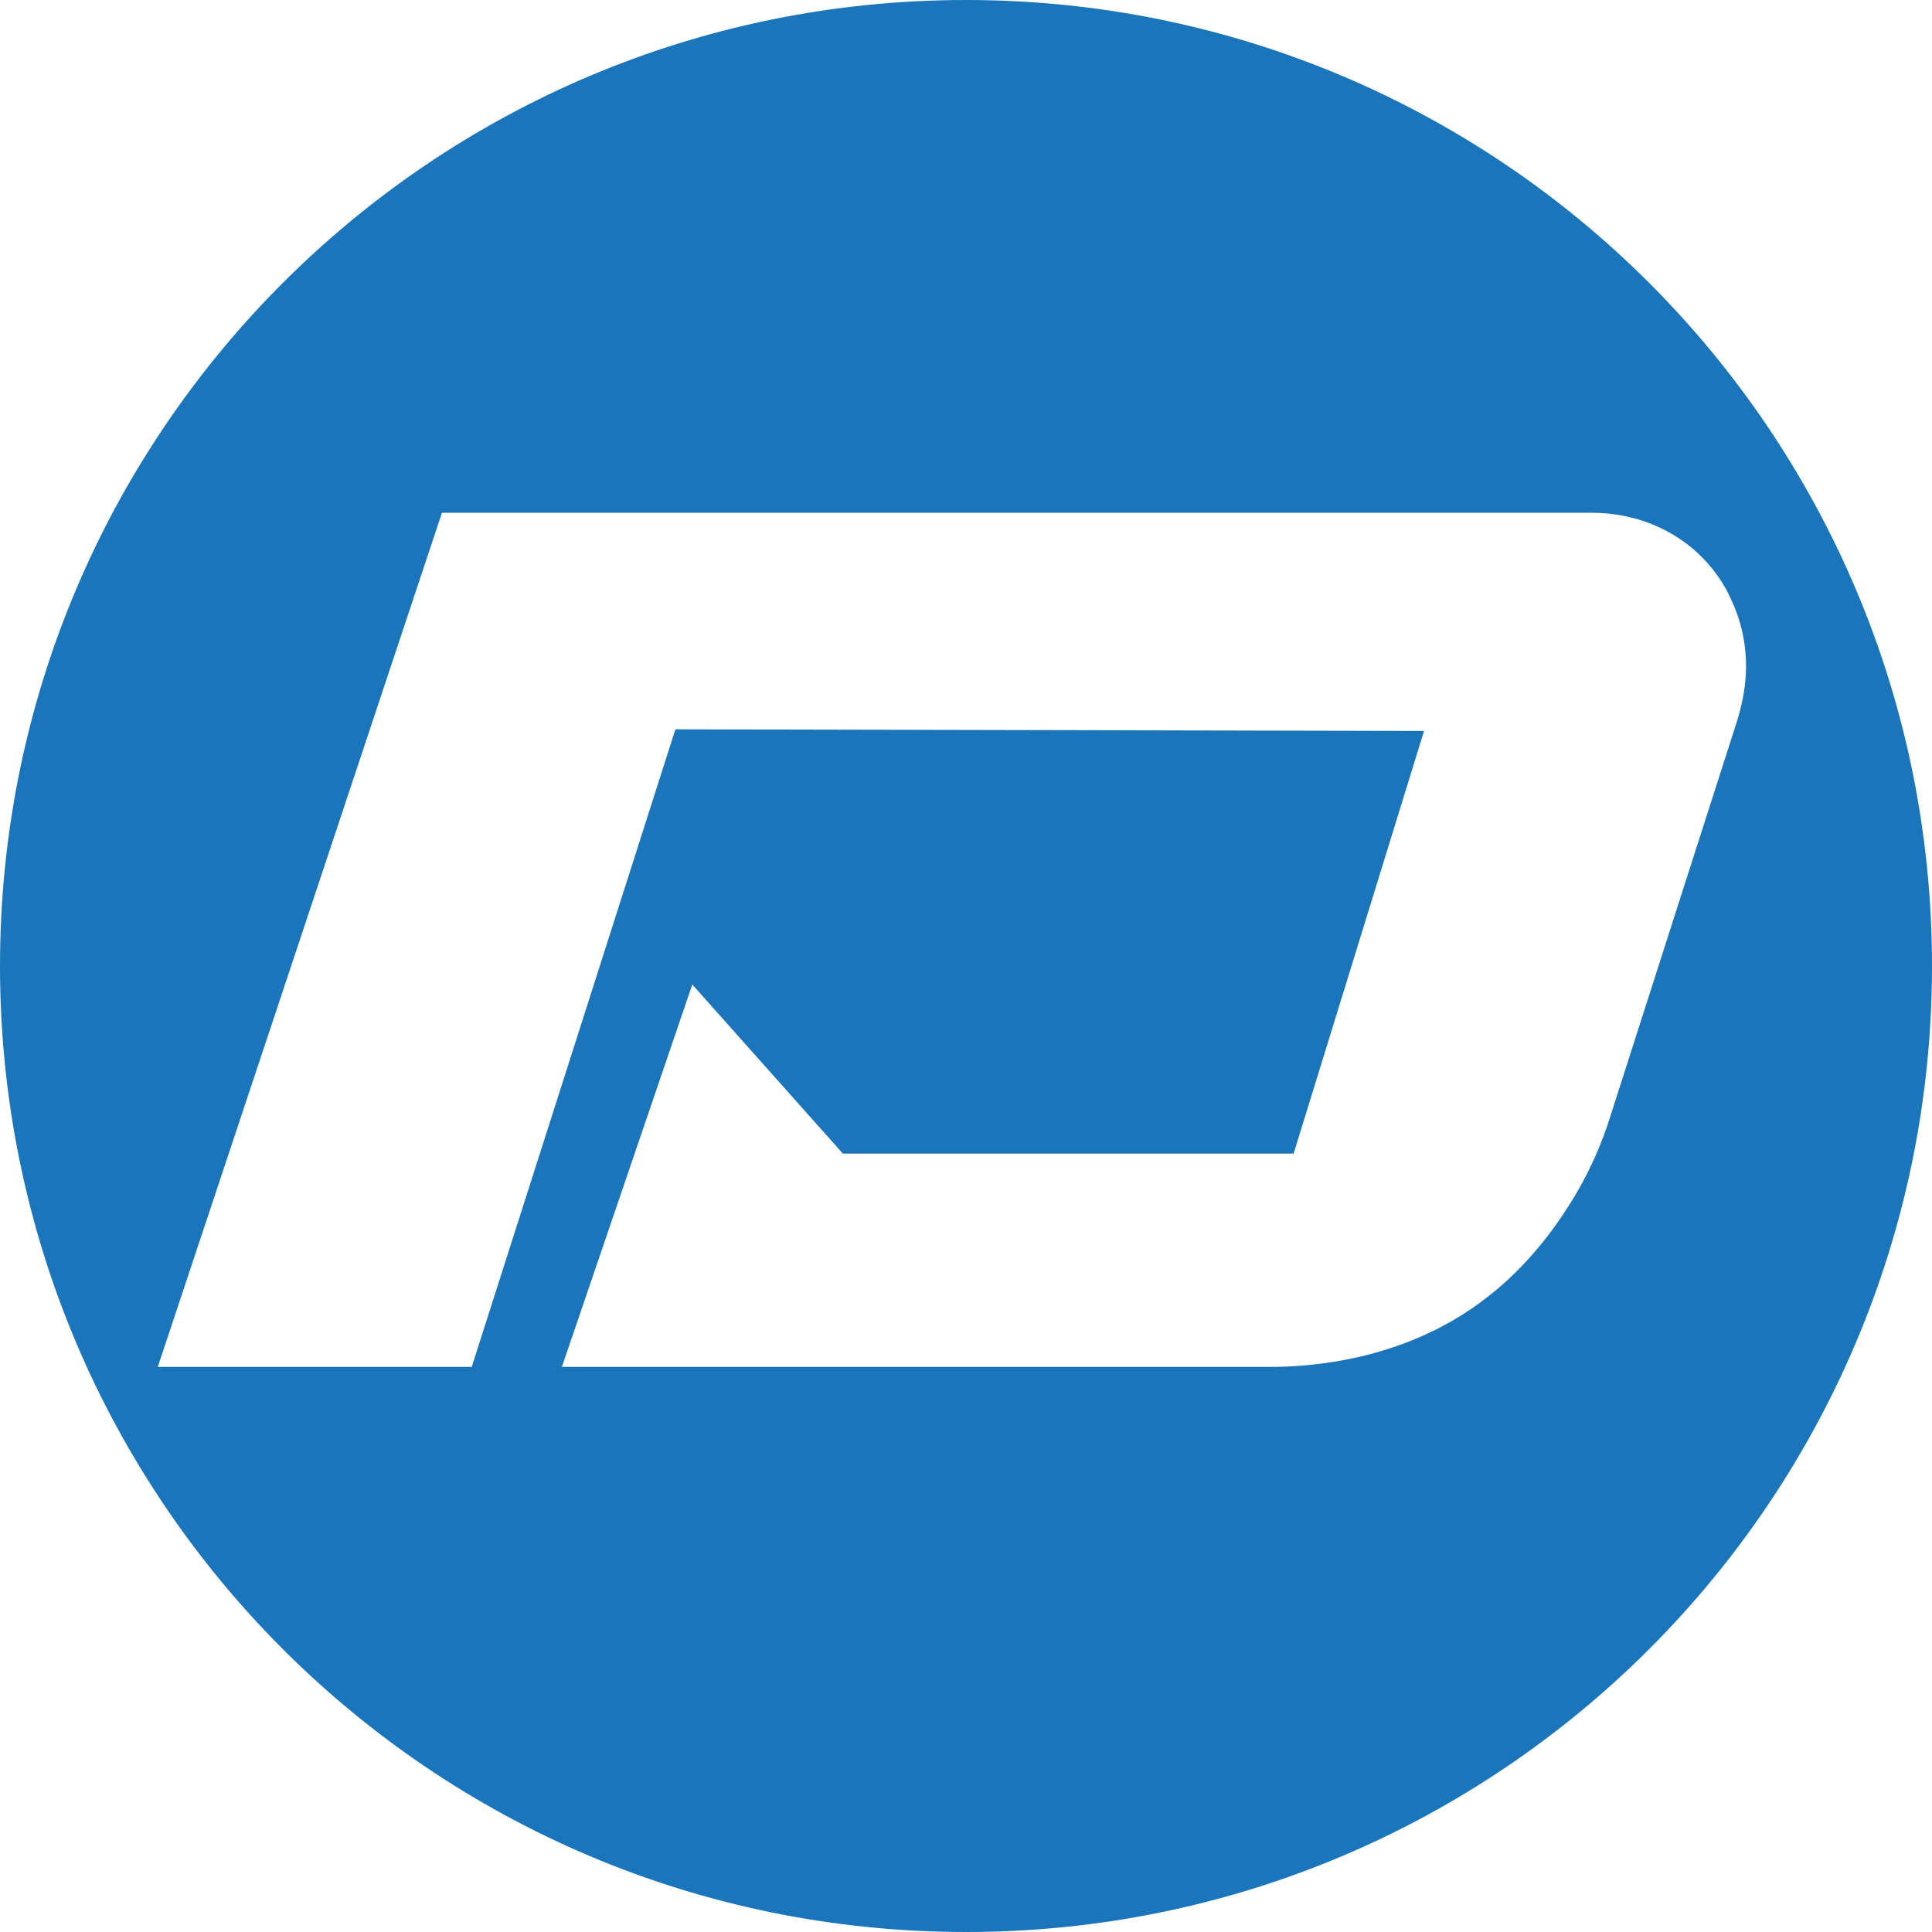
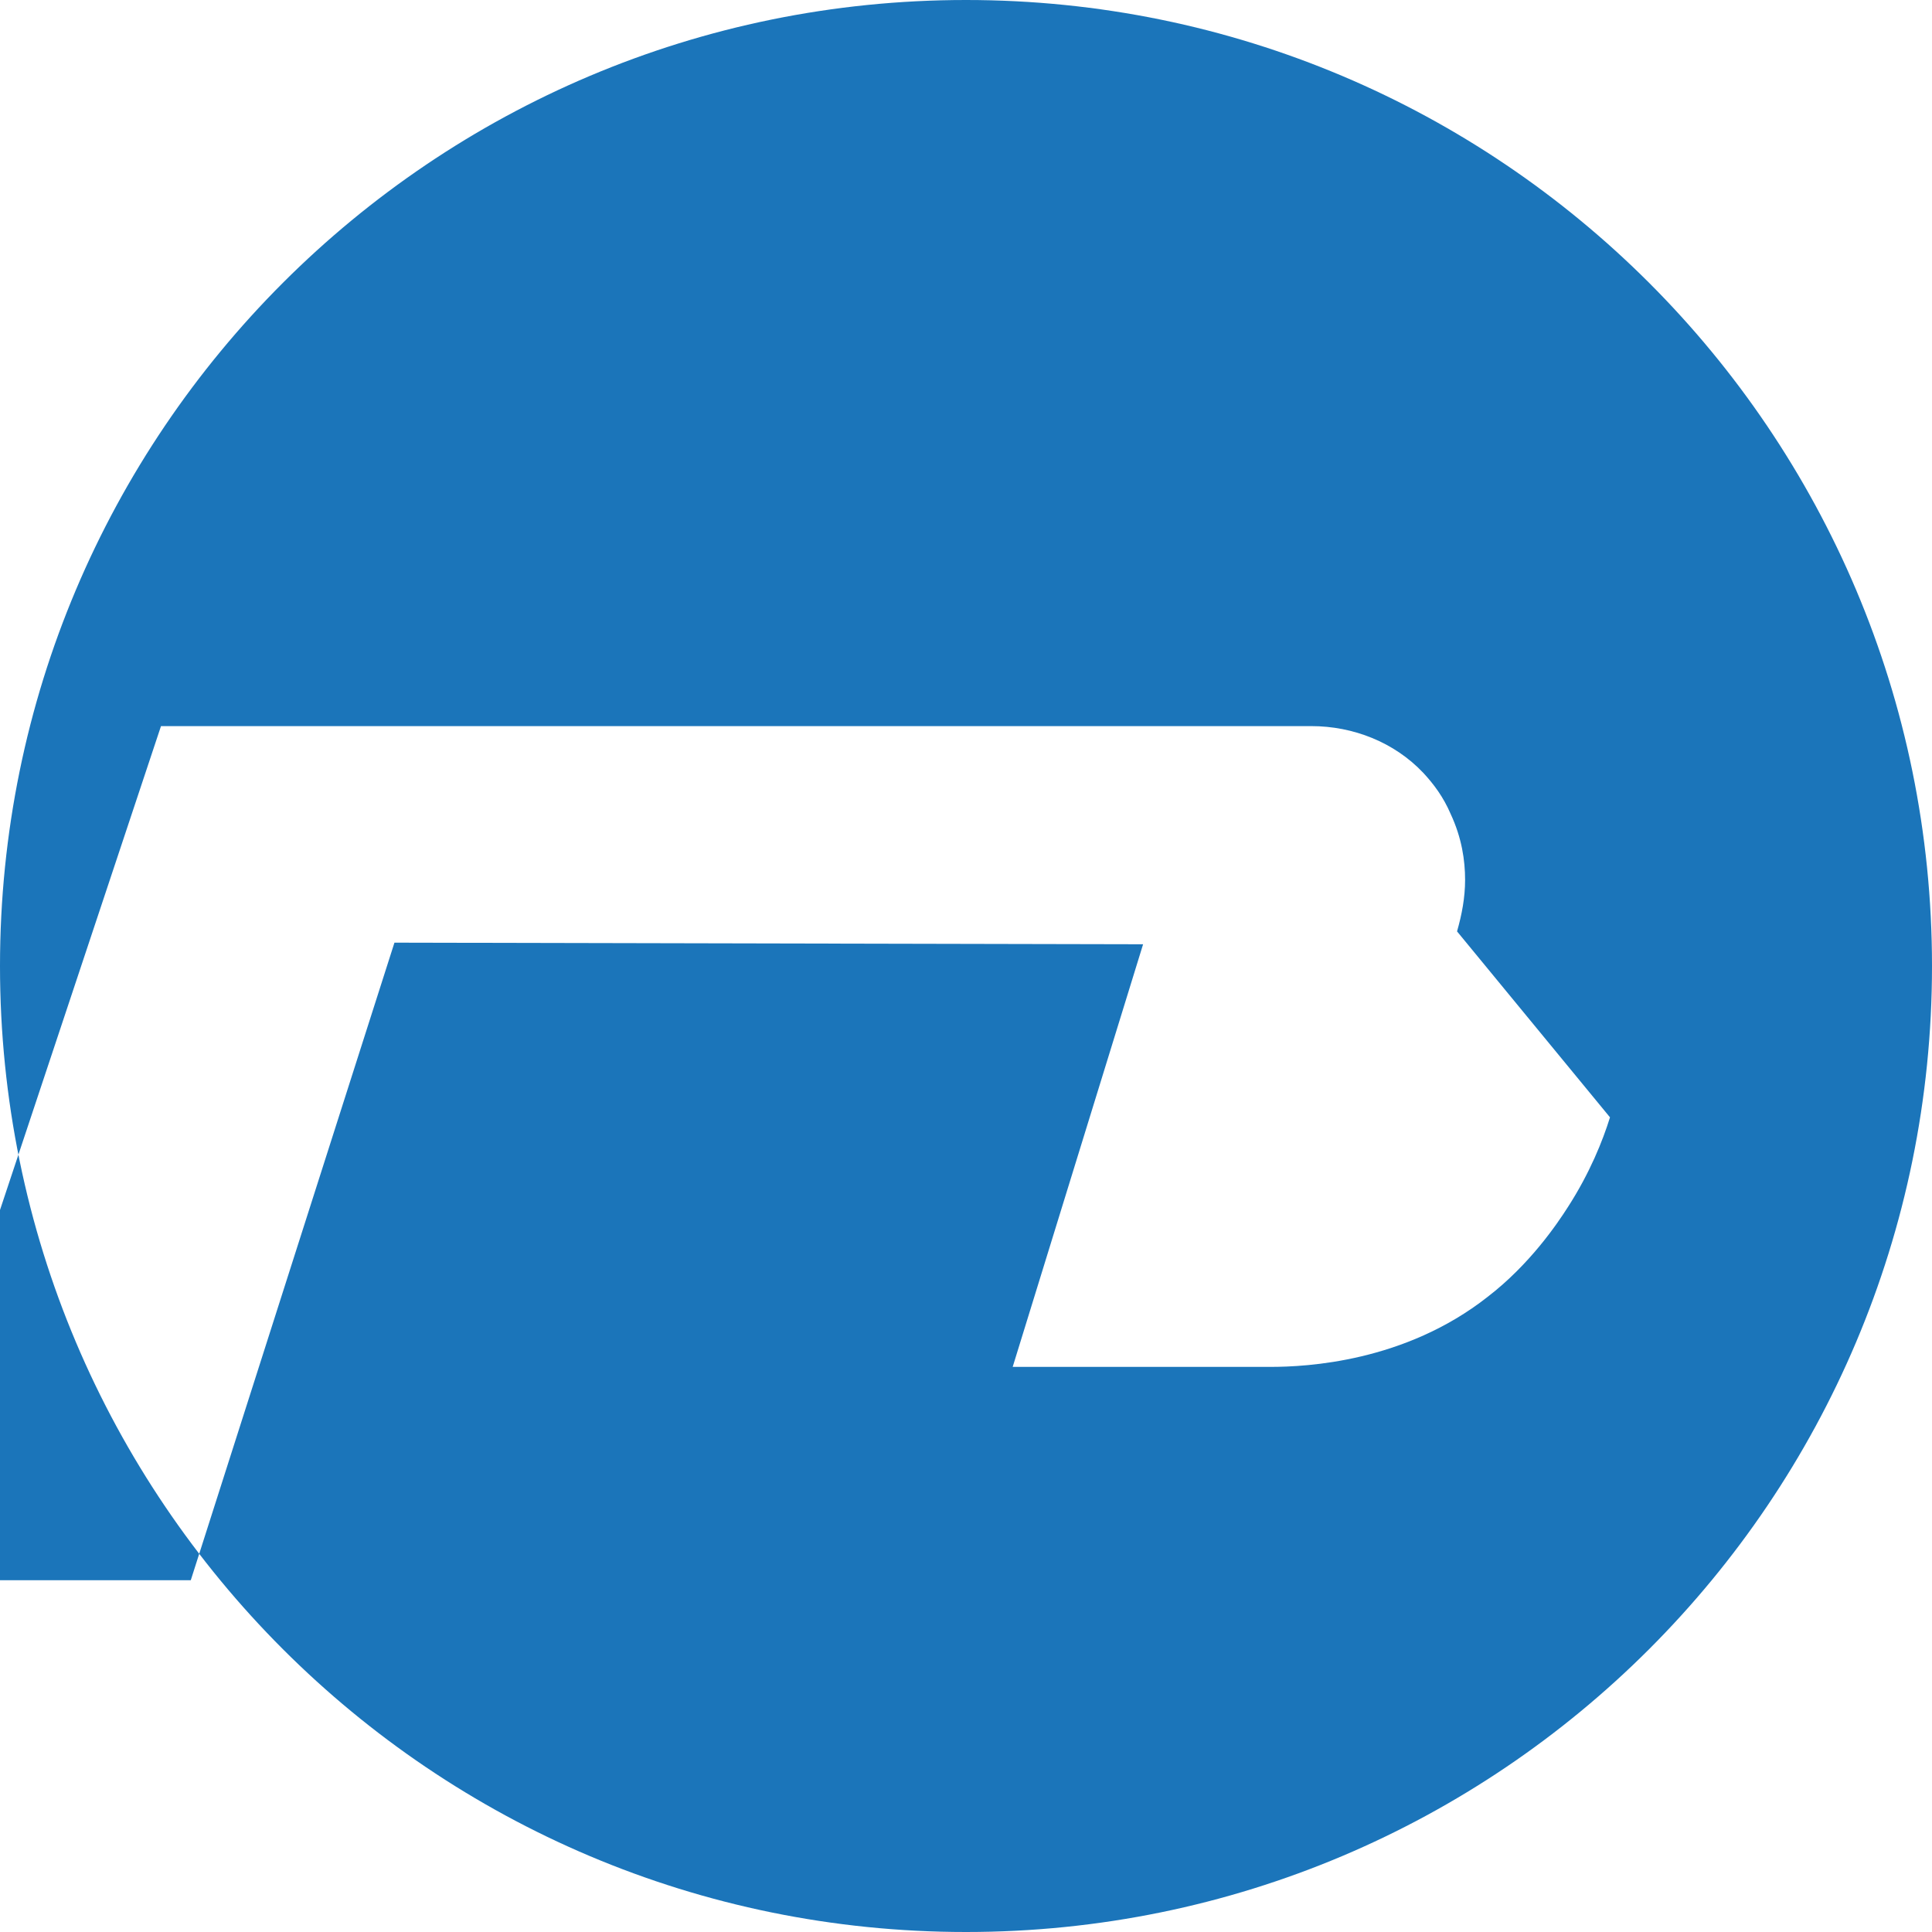
<svg xmlns="http://www.w3.org/2000/svg" viewBox="0 0 240 240">
-   <path d="m120 0c-66.3 0-120 53.7-120 120s53.7 120 120 120 120-53.7 120-120-53.7-120-120-120zm80 138.8c-.9 2.9-2.5 6.9-5.2 11.1-1.4 2.2-4.8 7.2-10 11.2-10.3 8.1-22.5 8.7-27 8.7h-88l16.2-47.5 18.7 21h56l16.2-52.5-93-.2-25.3 79.2h-39l35.3-106.1h142.9c5.2 0 10.3 2 13.9 5.8 1.3 1.4 2.5 3 3.4 5.1 1.4 3 1.8 5.8 1.8 8.2 0 2.2-.4 4.3-1 6.4z" fill="#1b75ba" />
+   <path d="m120 0c-66.3 0-120 53.7-120 120s53.7 120 120 120 120-53.7 120-120-53.7-120-120-120zm80 138.8c-.9 2.9-2.5 6.9-5.2 11.1-1.4 2.2-4.8 7.2-10 11.2-10.3 8.1-22.5 8.7-27 8.7h-88h56l16.2-52.5-93-.2-25.3 79.2h-39l35.3-106.1h142.9c5.2 0 10.3 2 13.9 5.8 1.3 1.4 2.5 3 3.4 5.1 1.4 3 1.8 5.8 1.8 8.2 0 2.2-.4 4.3-1 6.4z" fill="#1b75ba" />
</svg>